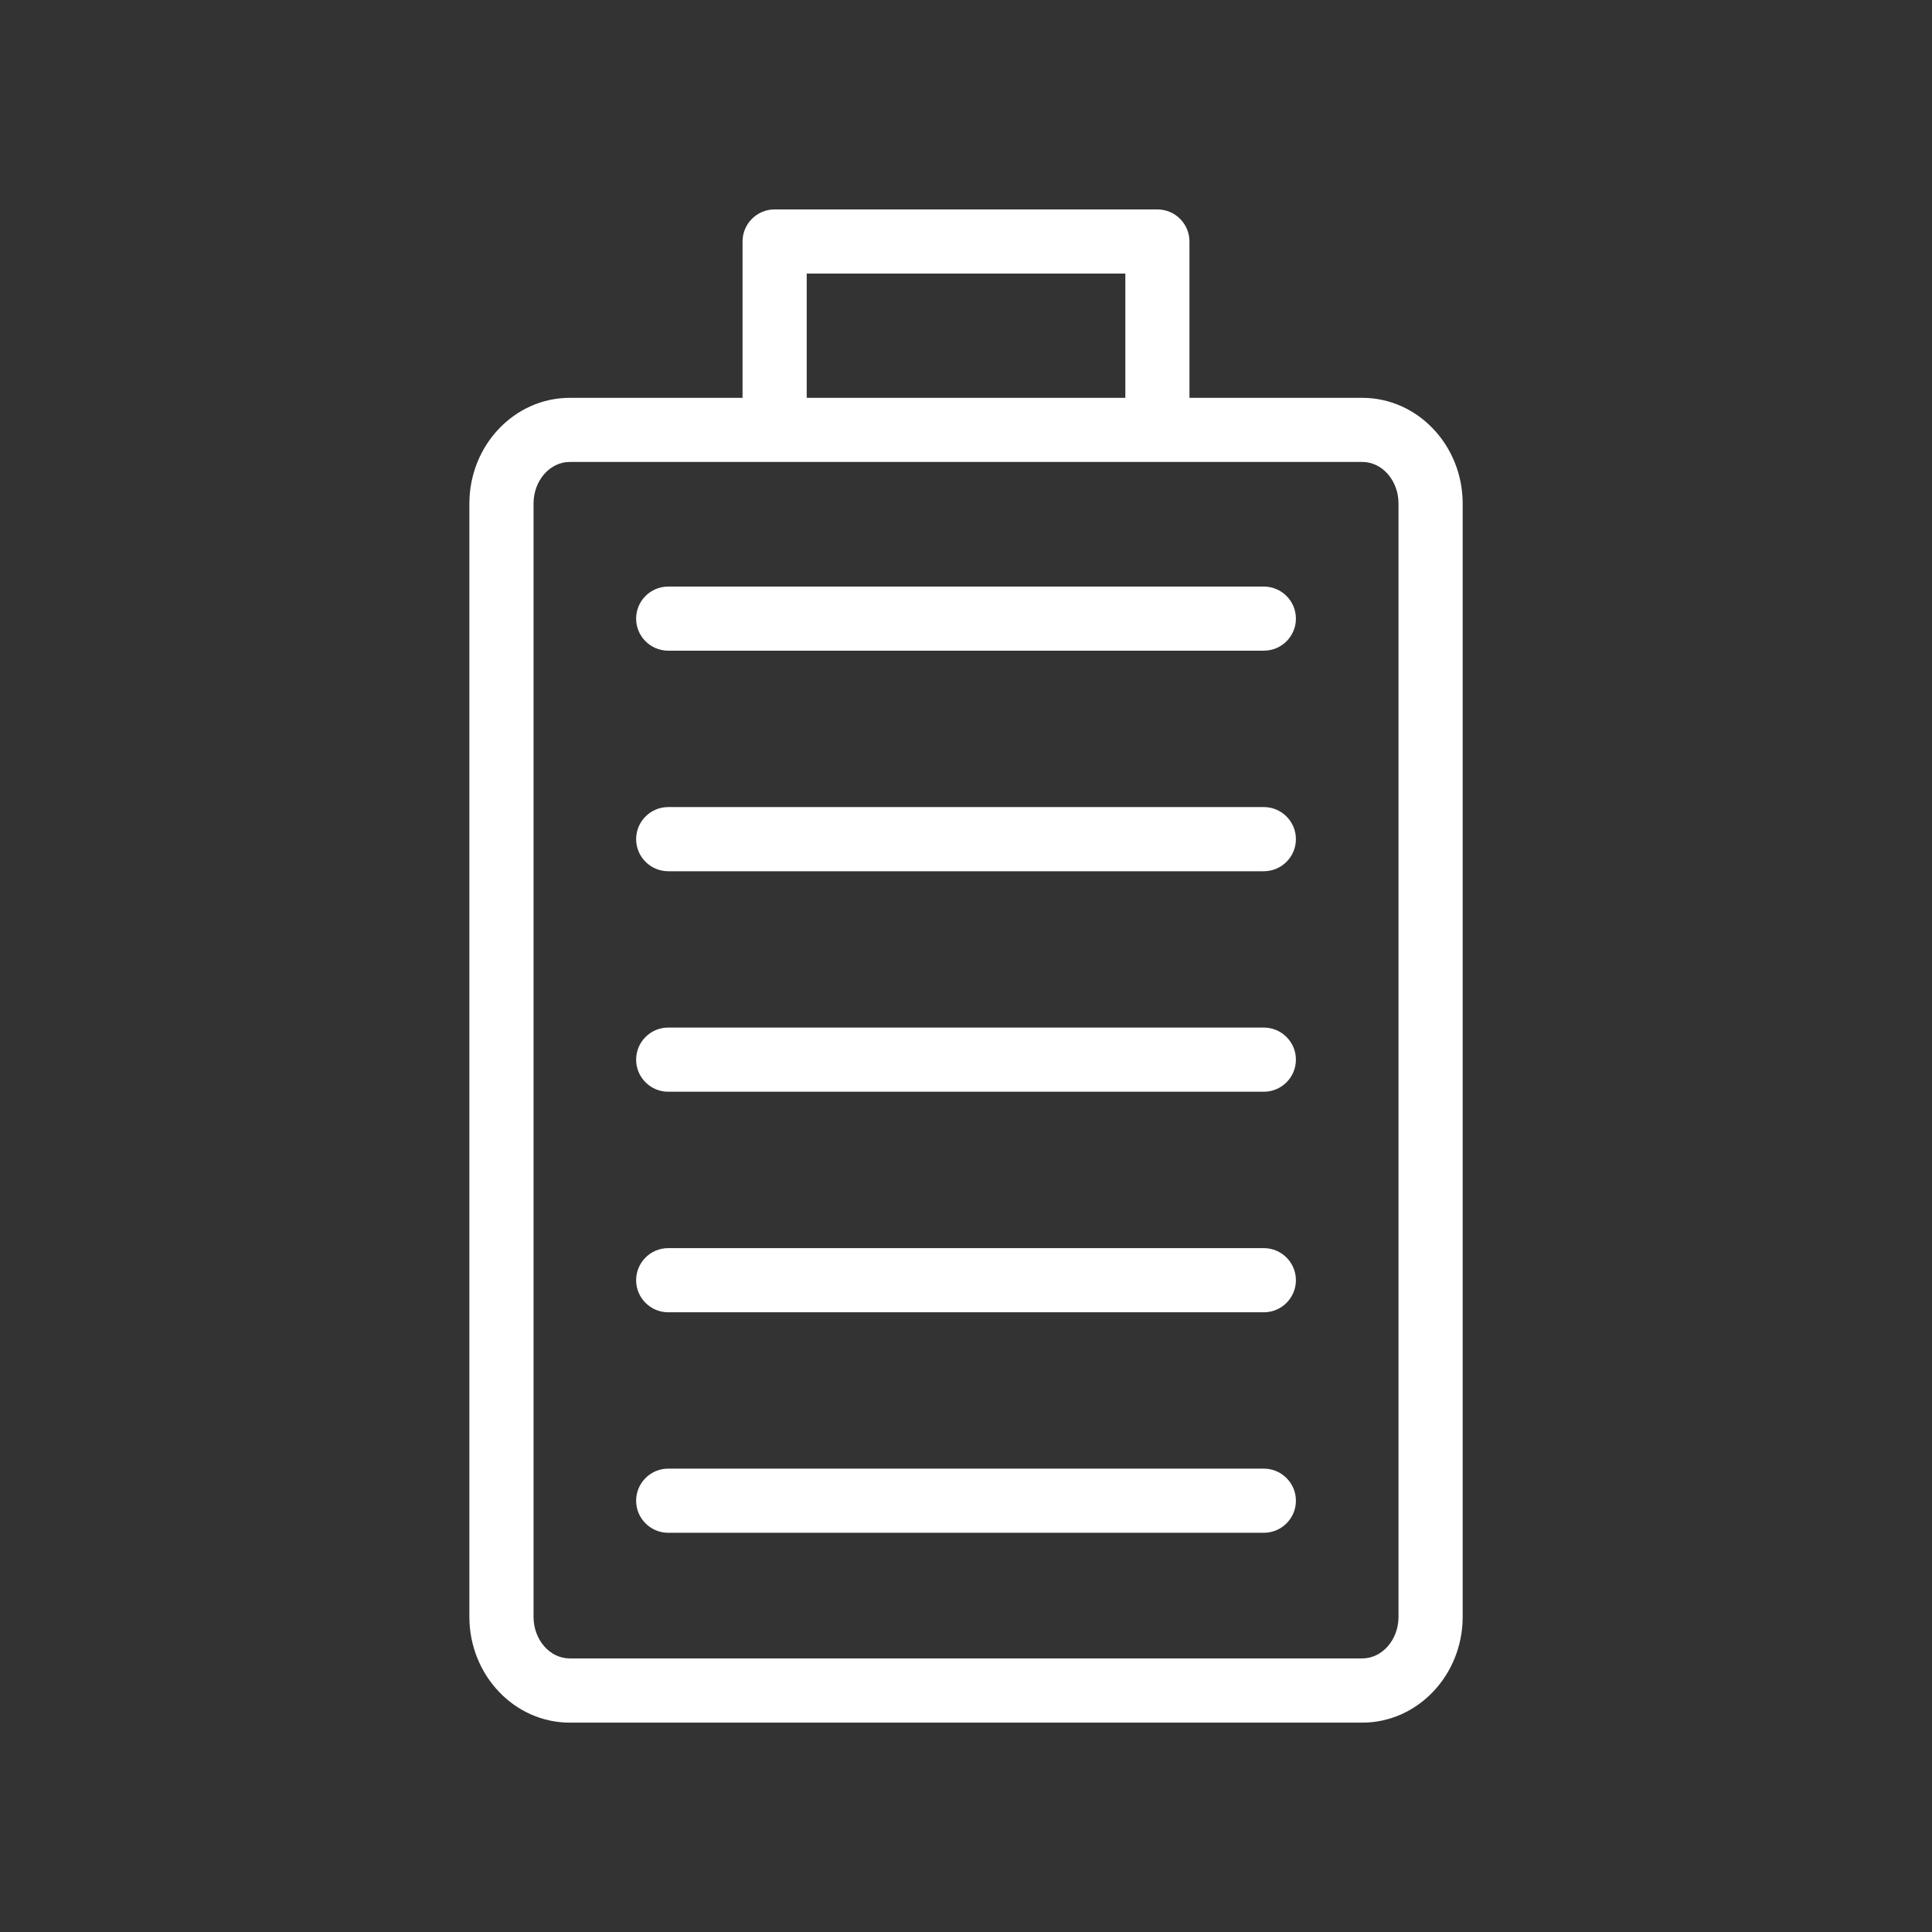
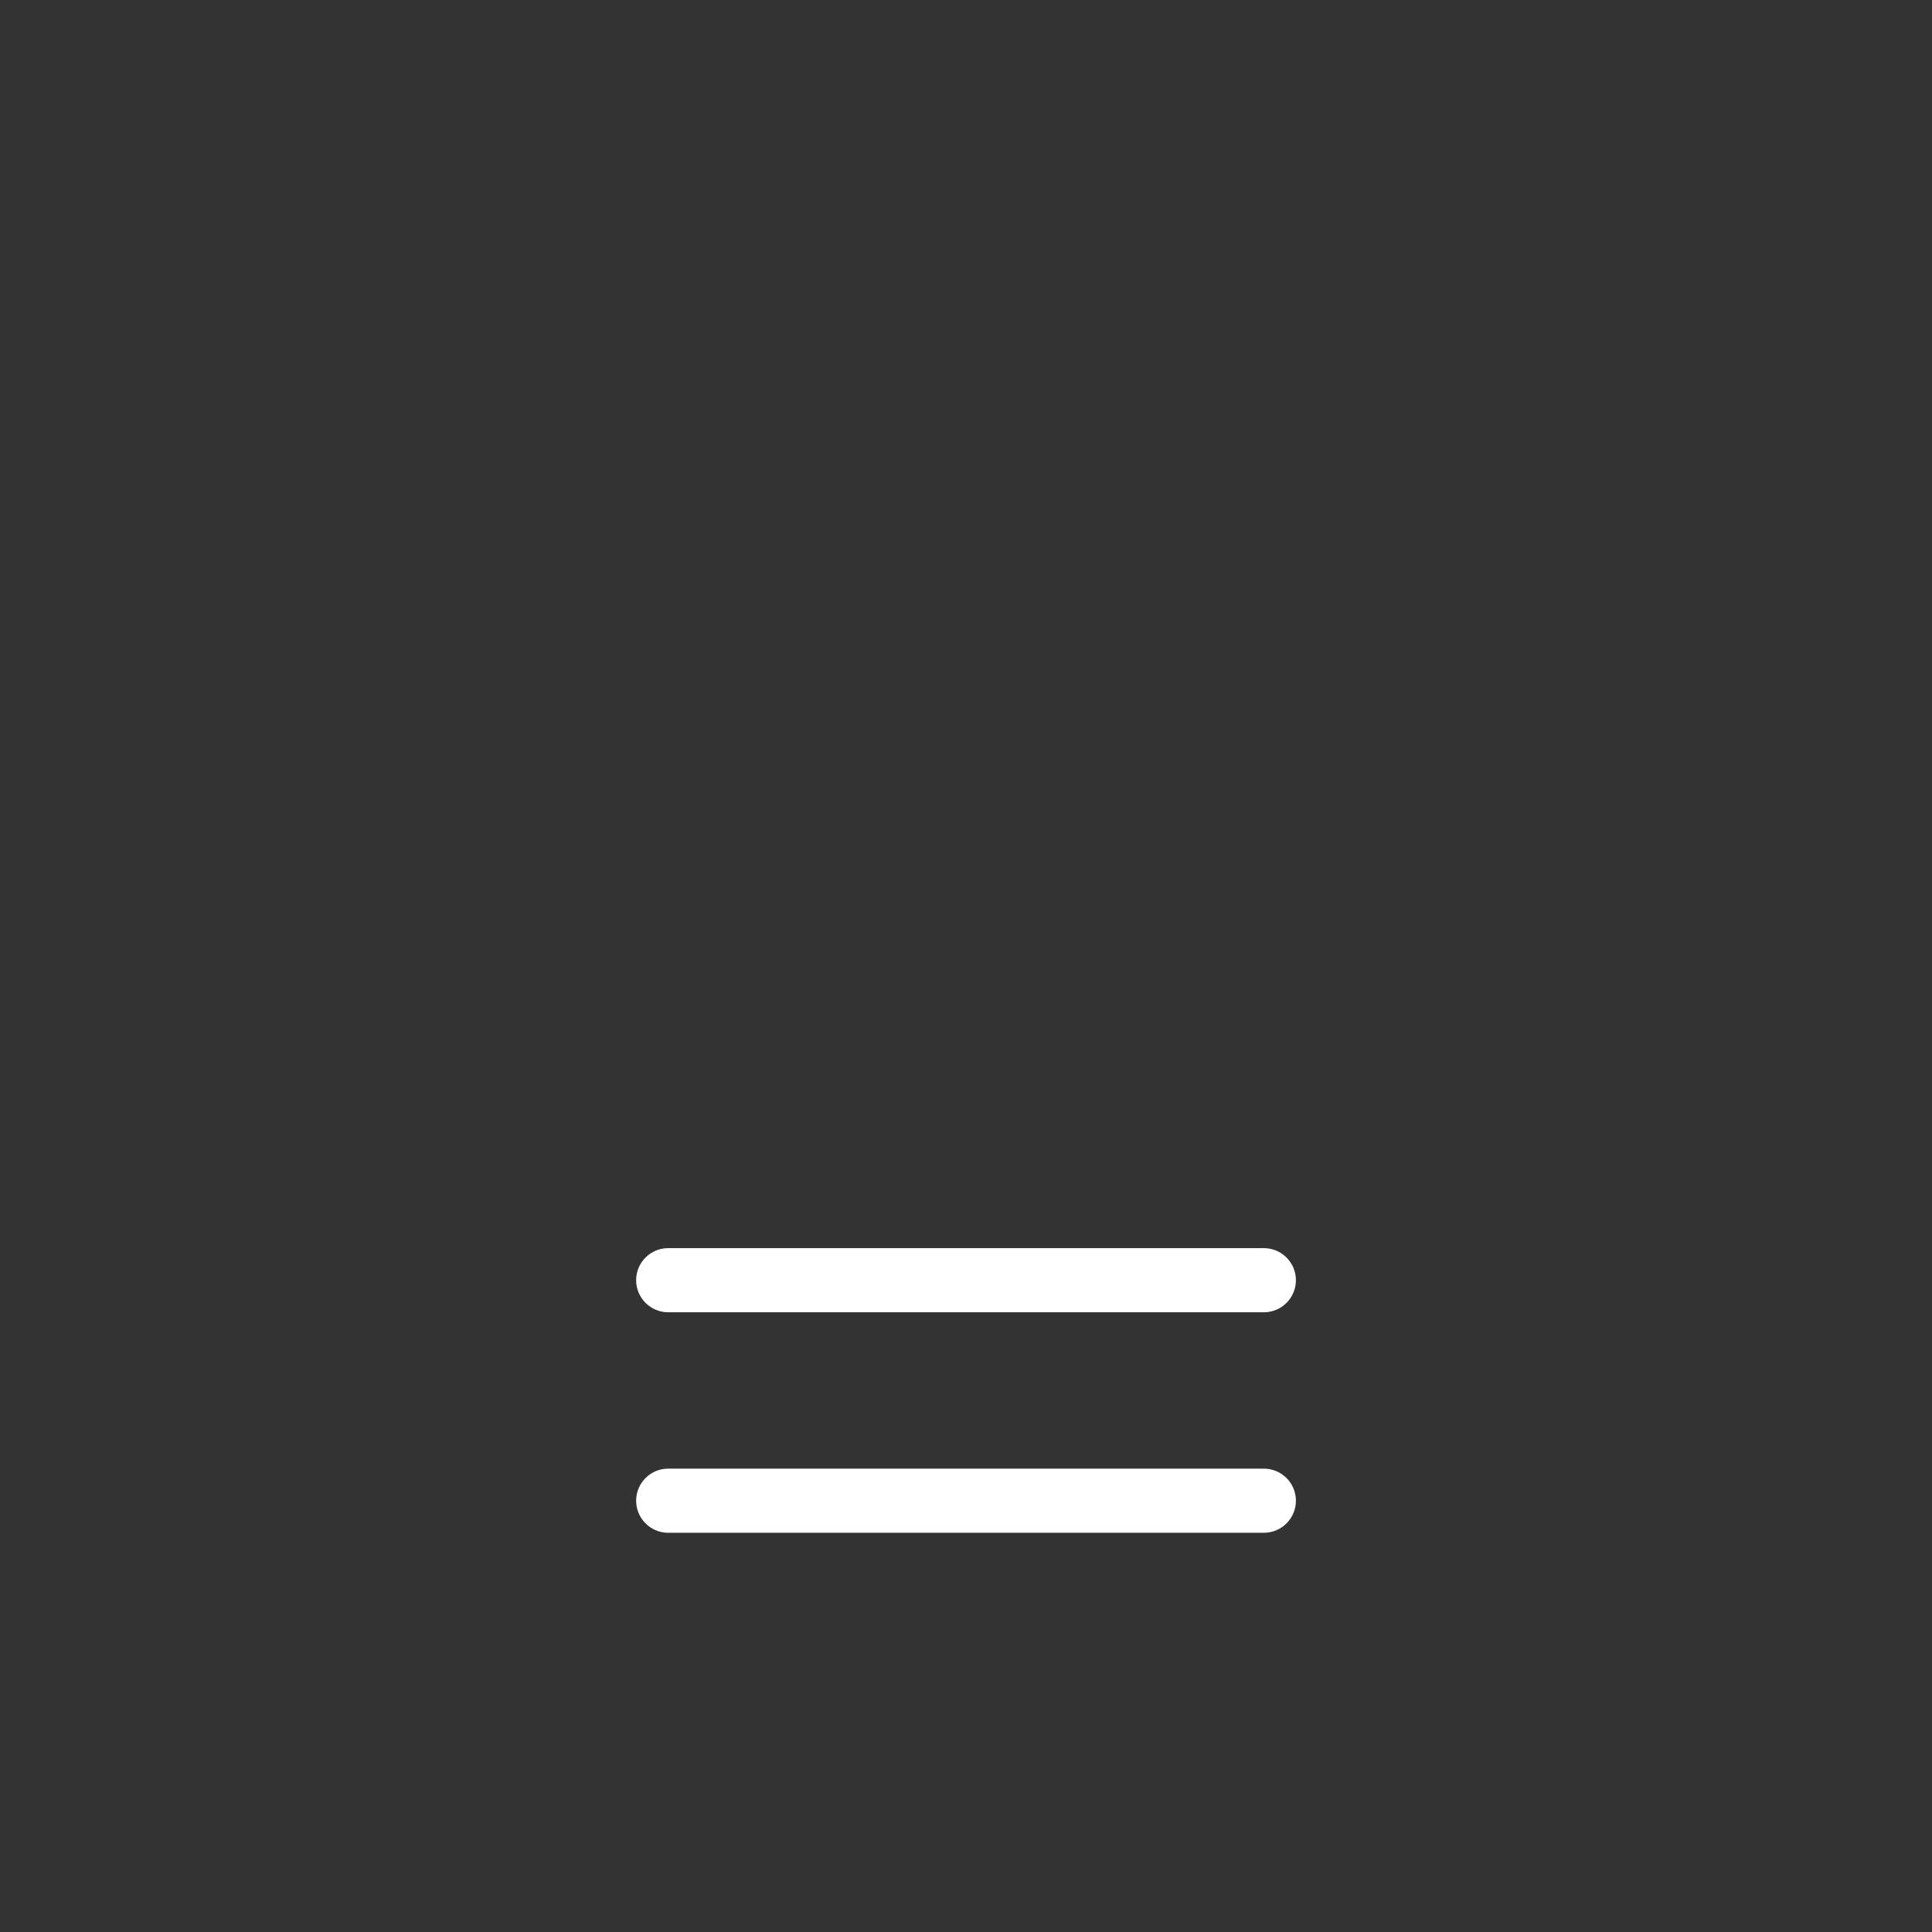
<svg xmlns="http://www.w3.org/2000/svg" width="38" height="38" viewBox="0 0 38 38" fill="none">
  <rect x="0" y="0" width="38" height="38" fill="#333333" stroke="none" />
-   <path d="M26.794 7.825H23.395V4.75C23.395 4.402 23.112 4.119 22.764 4.119H15.236C14.887 4.119 14.605 4.402 14.605 4.75V7.825H11.206C10.117 7.825 9.232 8.759 9.232 9.906V31.8C9.232 32.948 10.117 33.882 11.206 33.882H26.794C27.883 33.882 28.769 32.948 28.769 31.8V9.906C28.769 8.759 27.883 7.825 26.794 7.825ZM15.867 5.381H22.134V7.825H15.867V5.381ZM27.507 31.8C27.507 32.251 27.187 32.619 26.794 32.619H11.206C10.813 32.619 10.494 32.252 10.494 31.8V9.905C10.494 9.453 10.814 9.086 11.206 9.086H26.794C27.188 9.086 27.507 9.453 27.507 9.905V31.8Z" fill="white" />
  <path d="M24.857 28.886H13.143C12.795 28.886 12.512 29.169 12.512 29.517C12.512 29.865 12.795 30.148 13.143 30.148H24.858C25.206 30.148 25.489 29.865 25.489 29.517C25.489 29.169 25.206 28.886 24.857 28.886Z" fill="white" />
  <path d="M24.857 24.549H13.143C12.795 24.549 12.512 24.832 12.512 25.18C12.512 25.528 12.795 25.811 13.143 25.811H24.858C25.206 25.811 25.489 25.528 25.489 25.18C25.489 24.832 25.206 24.549 24.857 24.549Z" fill="white" />
-   <path d="M24.857 20.211H13.143C12.795 20.211 12.512 20.494 12.512 20.842C12.512 21.19 12.795 21.473 13.143 21.473H24.858C25.206 21.473 25.489 21.19 25.489 20.842C25.489 20.494 25.206 20.211 24.857 20.211Z" fill="white" />
-   <path d="M24.857 15.874H13.143C12.795 15.874 12.512 16.157 12.512 16.505C12.512 16.853 12.795 17.136 13.143 17.136H24.858C25.206 17.136 25.489 16.853 25.489 16.505C25.489 16.157 25.206 15.874 24.857 15.874Z" fill="white" />
-   <path d="M24.857 11.537H13.143C12.795 11.537 12.512 11.819 12.512 12.168C12.512 12.516 12.795 12.798 13.143 12.798H24.858C25.206 12.798 25.489 12.516 25.489 12.168C25.489 11.819 25.206 11.537 24.857 11.537Z" fill="white" />
</svg>